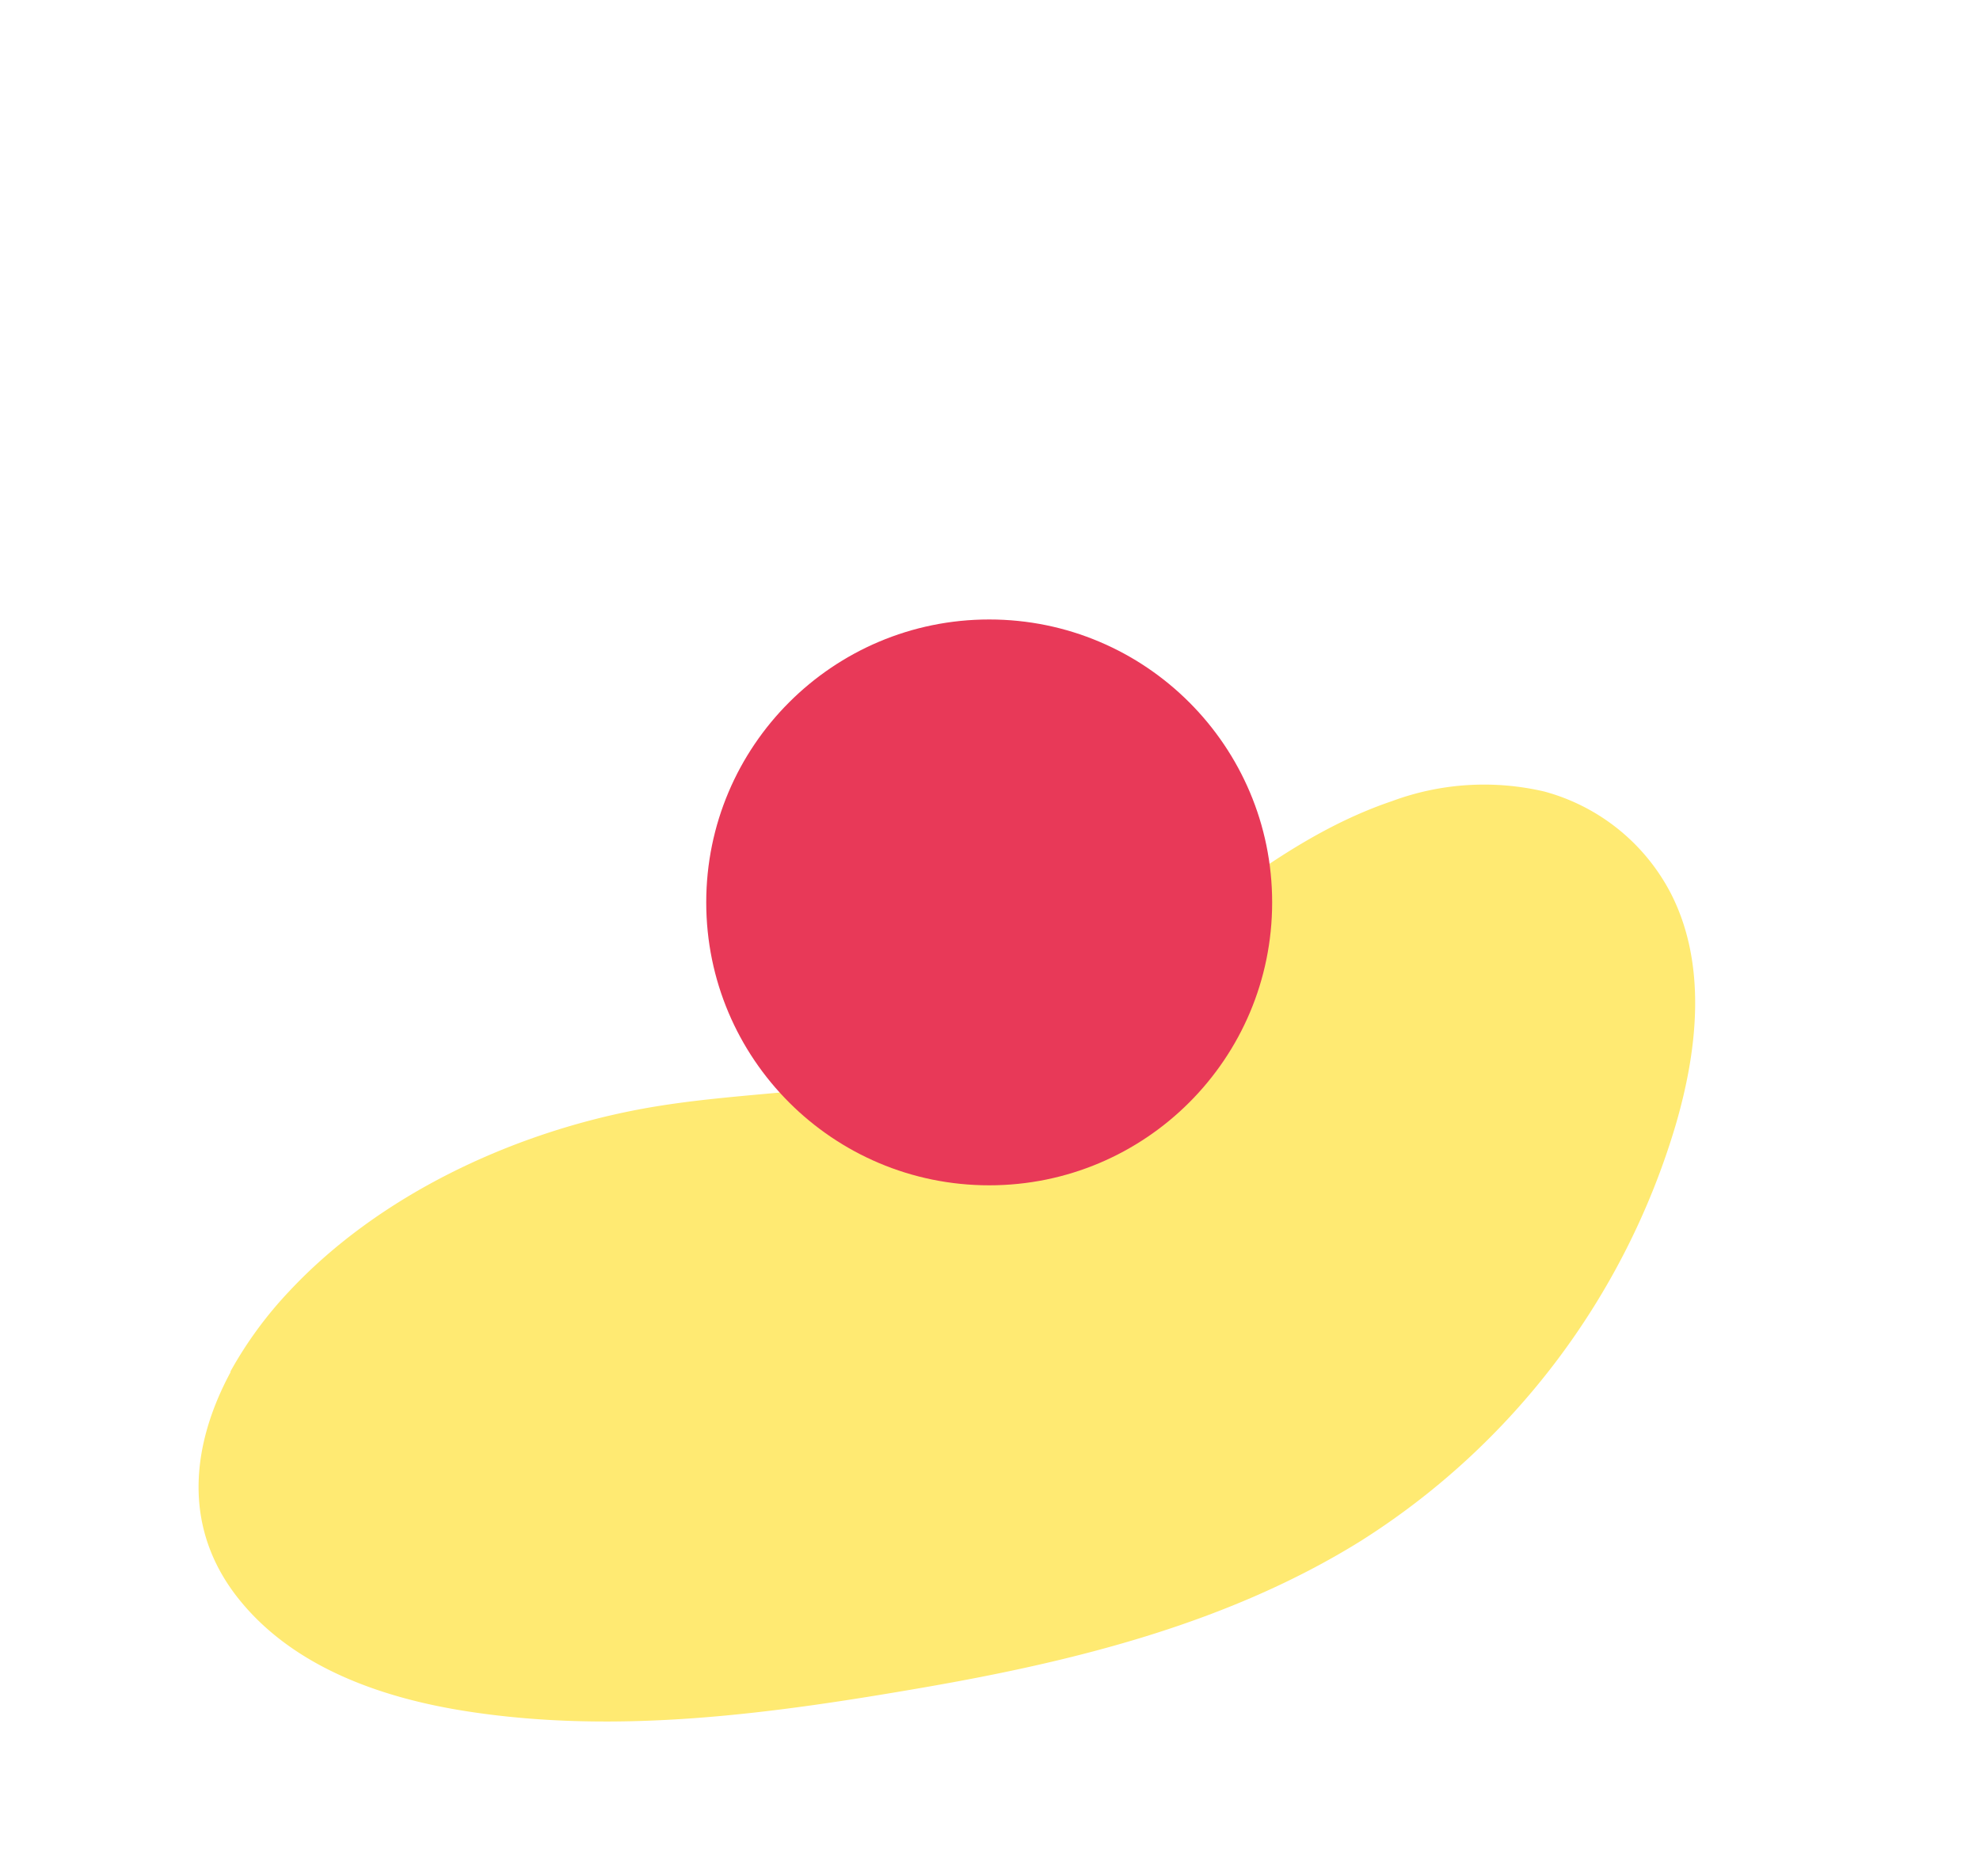
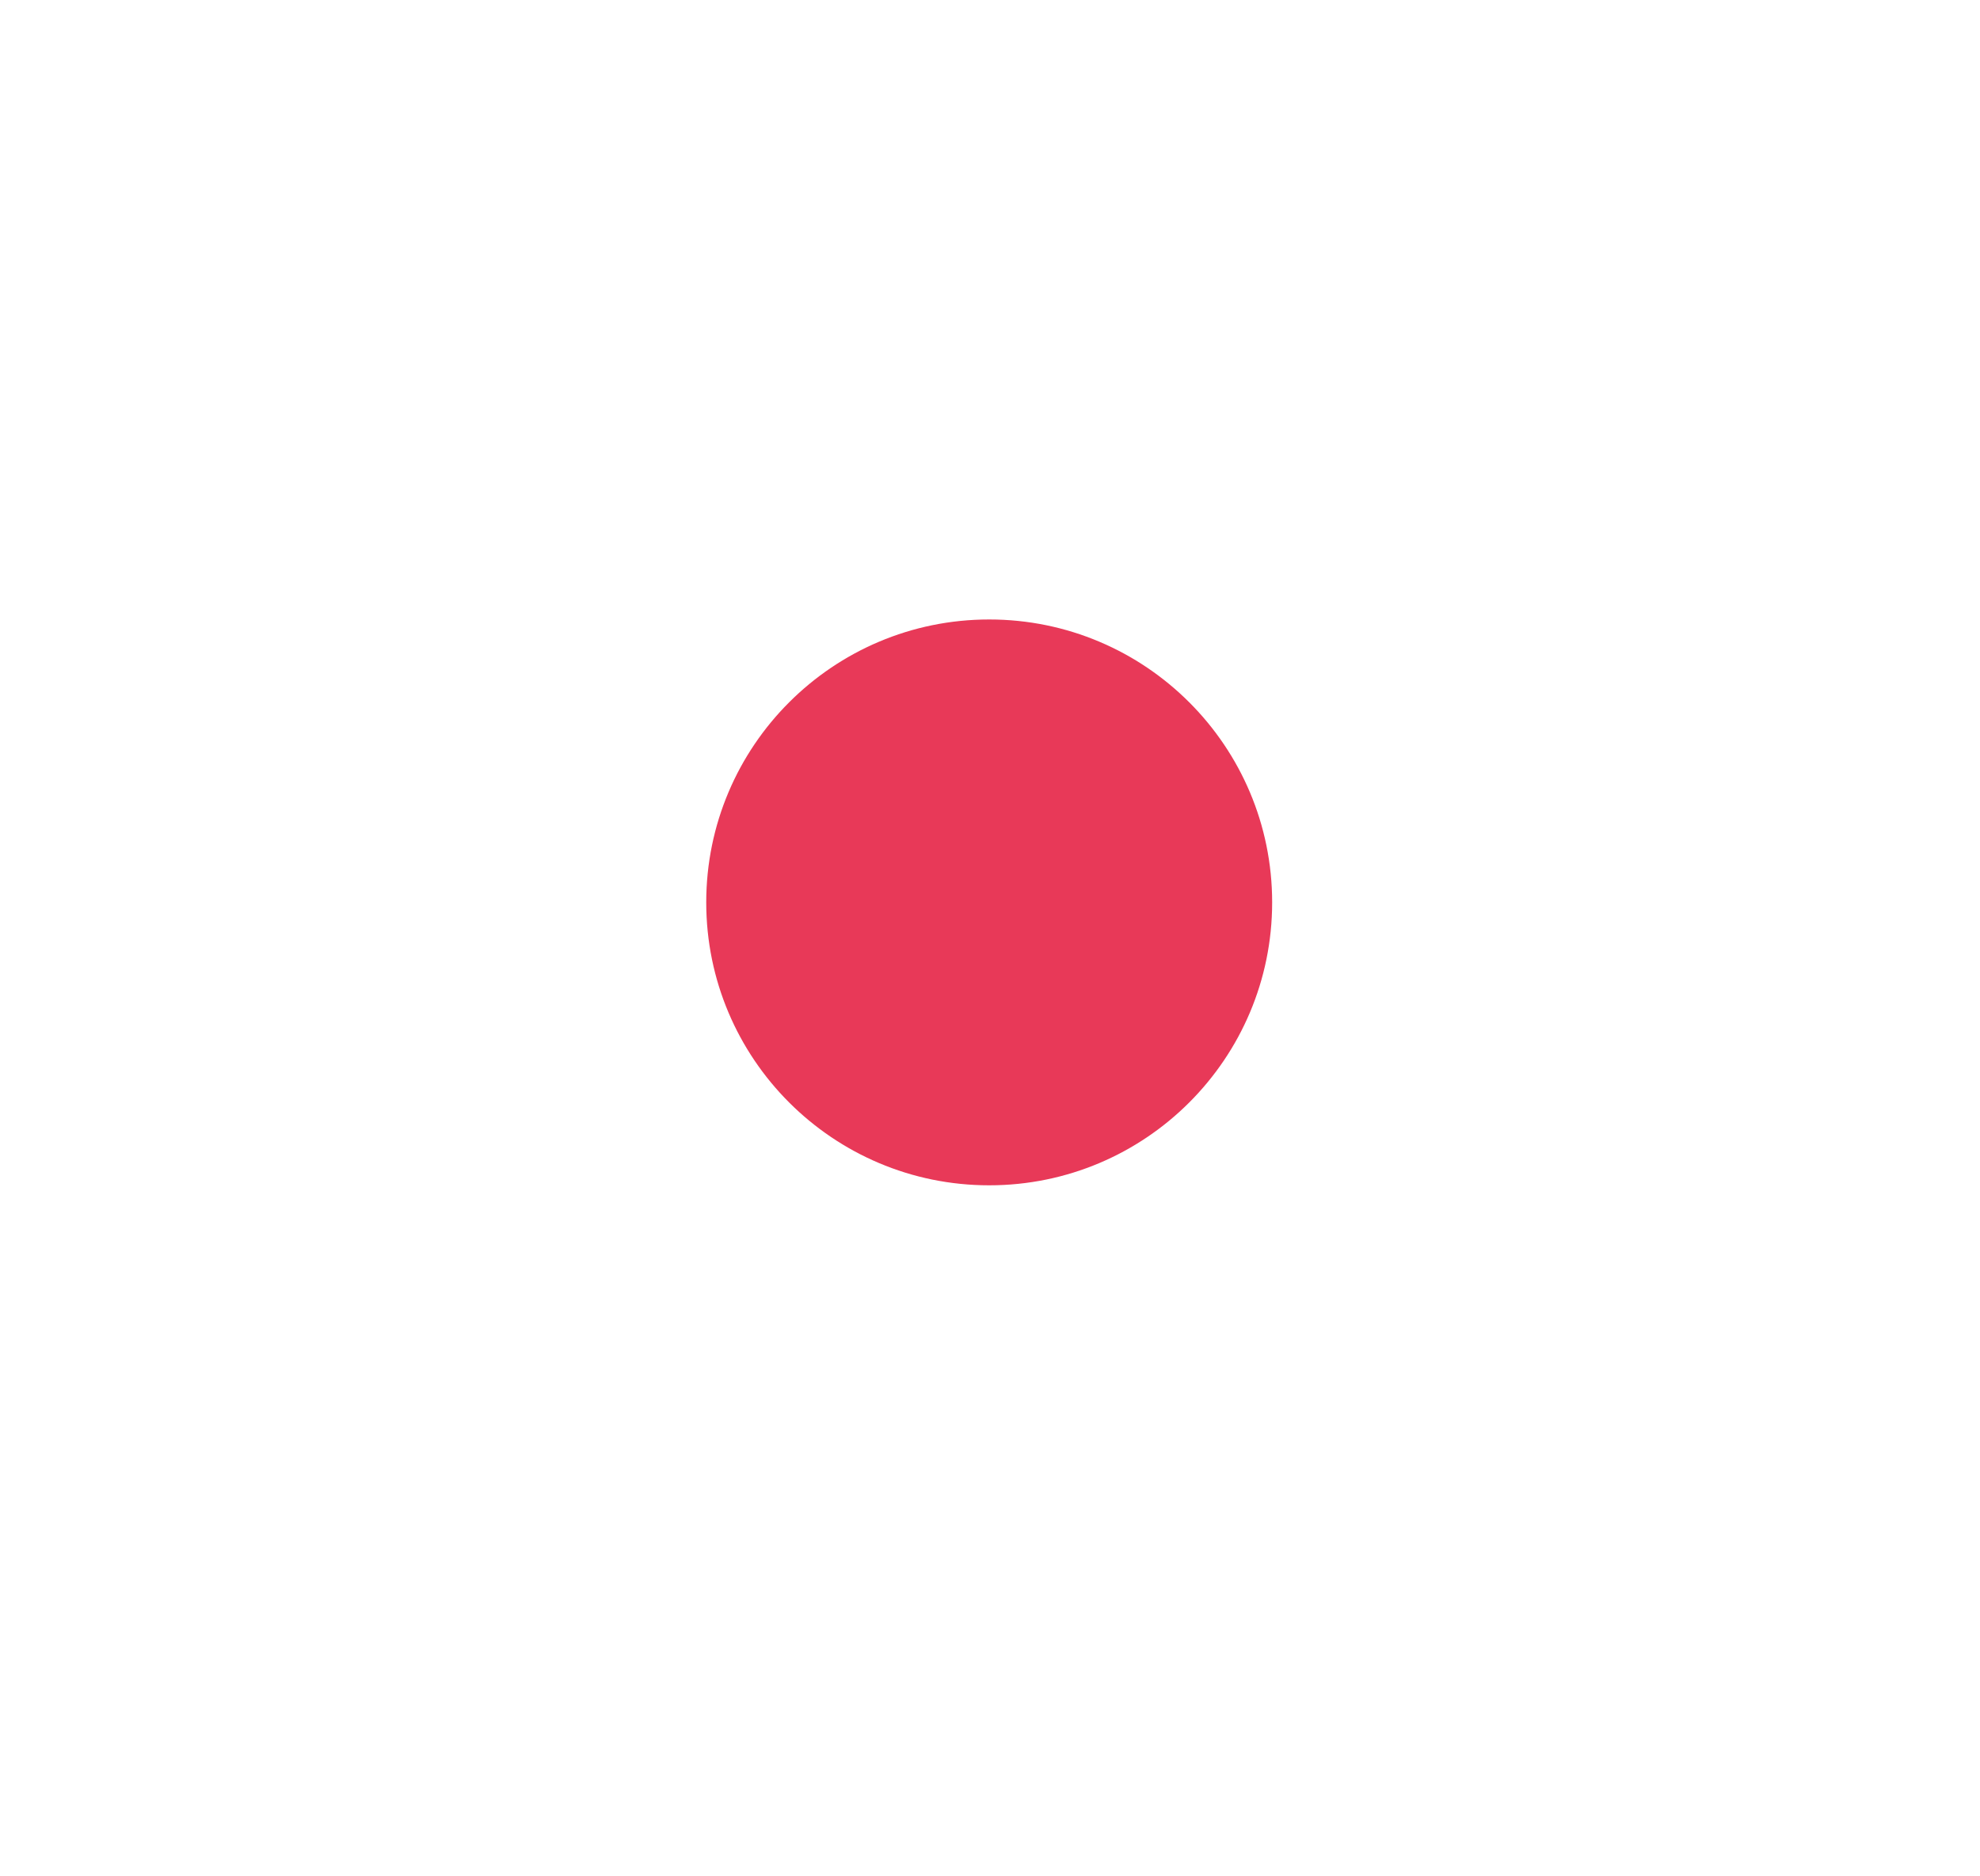
<svg xmlns="http://www.w3.org/2000/svg" id="Calque_1" data-name="Calque 1" viewBox="0 0 172 163" width="172" height="163">
  <defs>
    <style>.cls-1{fill:#fff;}.cls-2{fill:#ffea72;}.cls-3{fill:#e83958;}</style>
  </defs>
  <title>Plan de travail 1</title>
  <rect class="cls-1" width="172" height="163" />
-   <path class="cls-2" d="M20,119.19a34.4,34.4,0,0,1,5.12-7c7.76-8.31,19.19-13.66,30.26-15.78,9.68-1.85,19.88-1.19,29.12-4.58,13.41-4.92,22.88-17.64,36.4-22.22a23,23,0,0,1,13.26-.84,17.53,17.53,0,0,1,11,8.88c3.12,6.12,2.33,13.51.4,20.1a64.42,64.42,0,0,1-27.37,36.14C106.75,141,93.45,144.32,80.29,146.6s-26.53,4.13-39.72,2.08c-7.37-1.14-14.93-3.79-19.66-9.55-5.18-6.29-4.29-13.6-.87-19.94" />
  <circle class="cls-3" cx="85.93" cy="78.4" r="24.58" />
</svg>